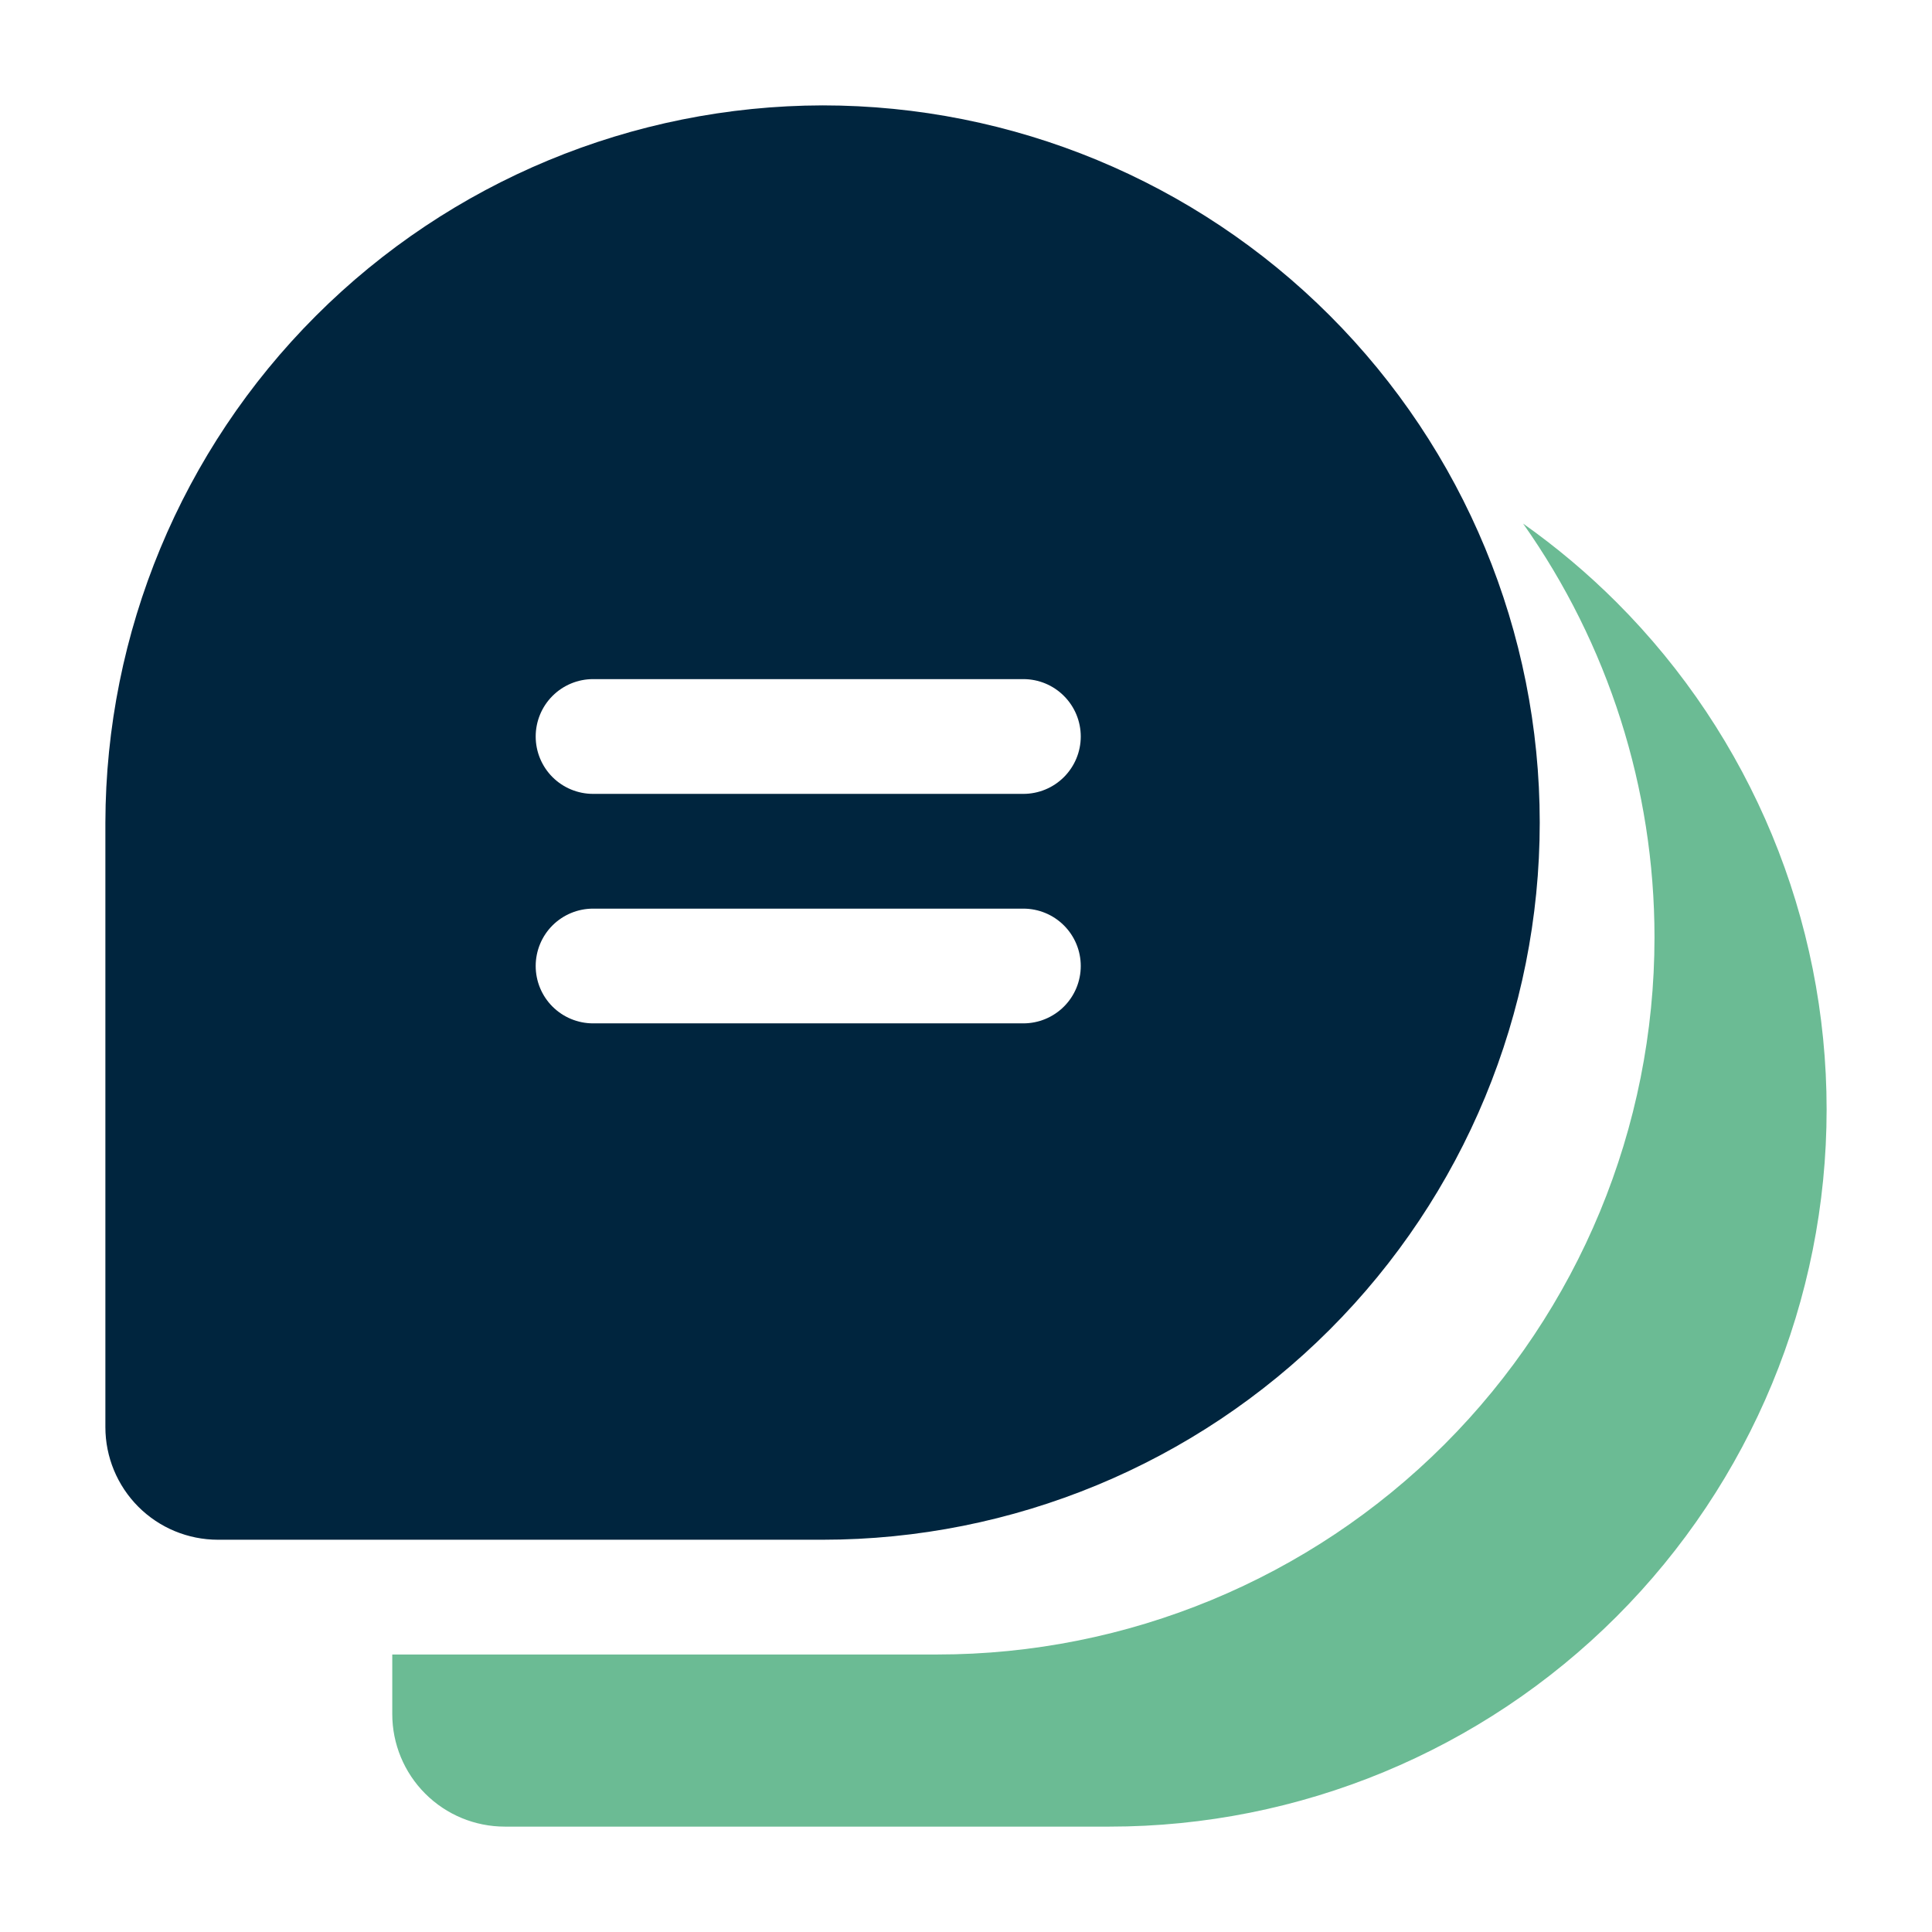
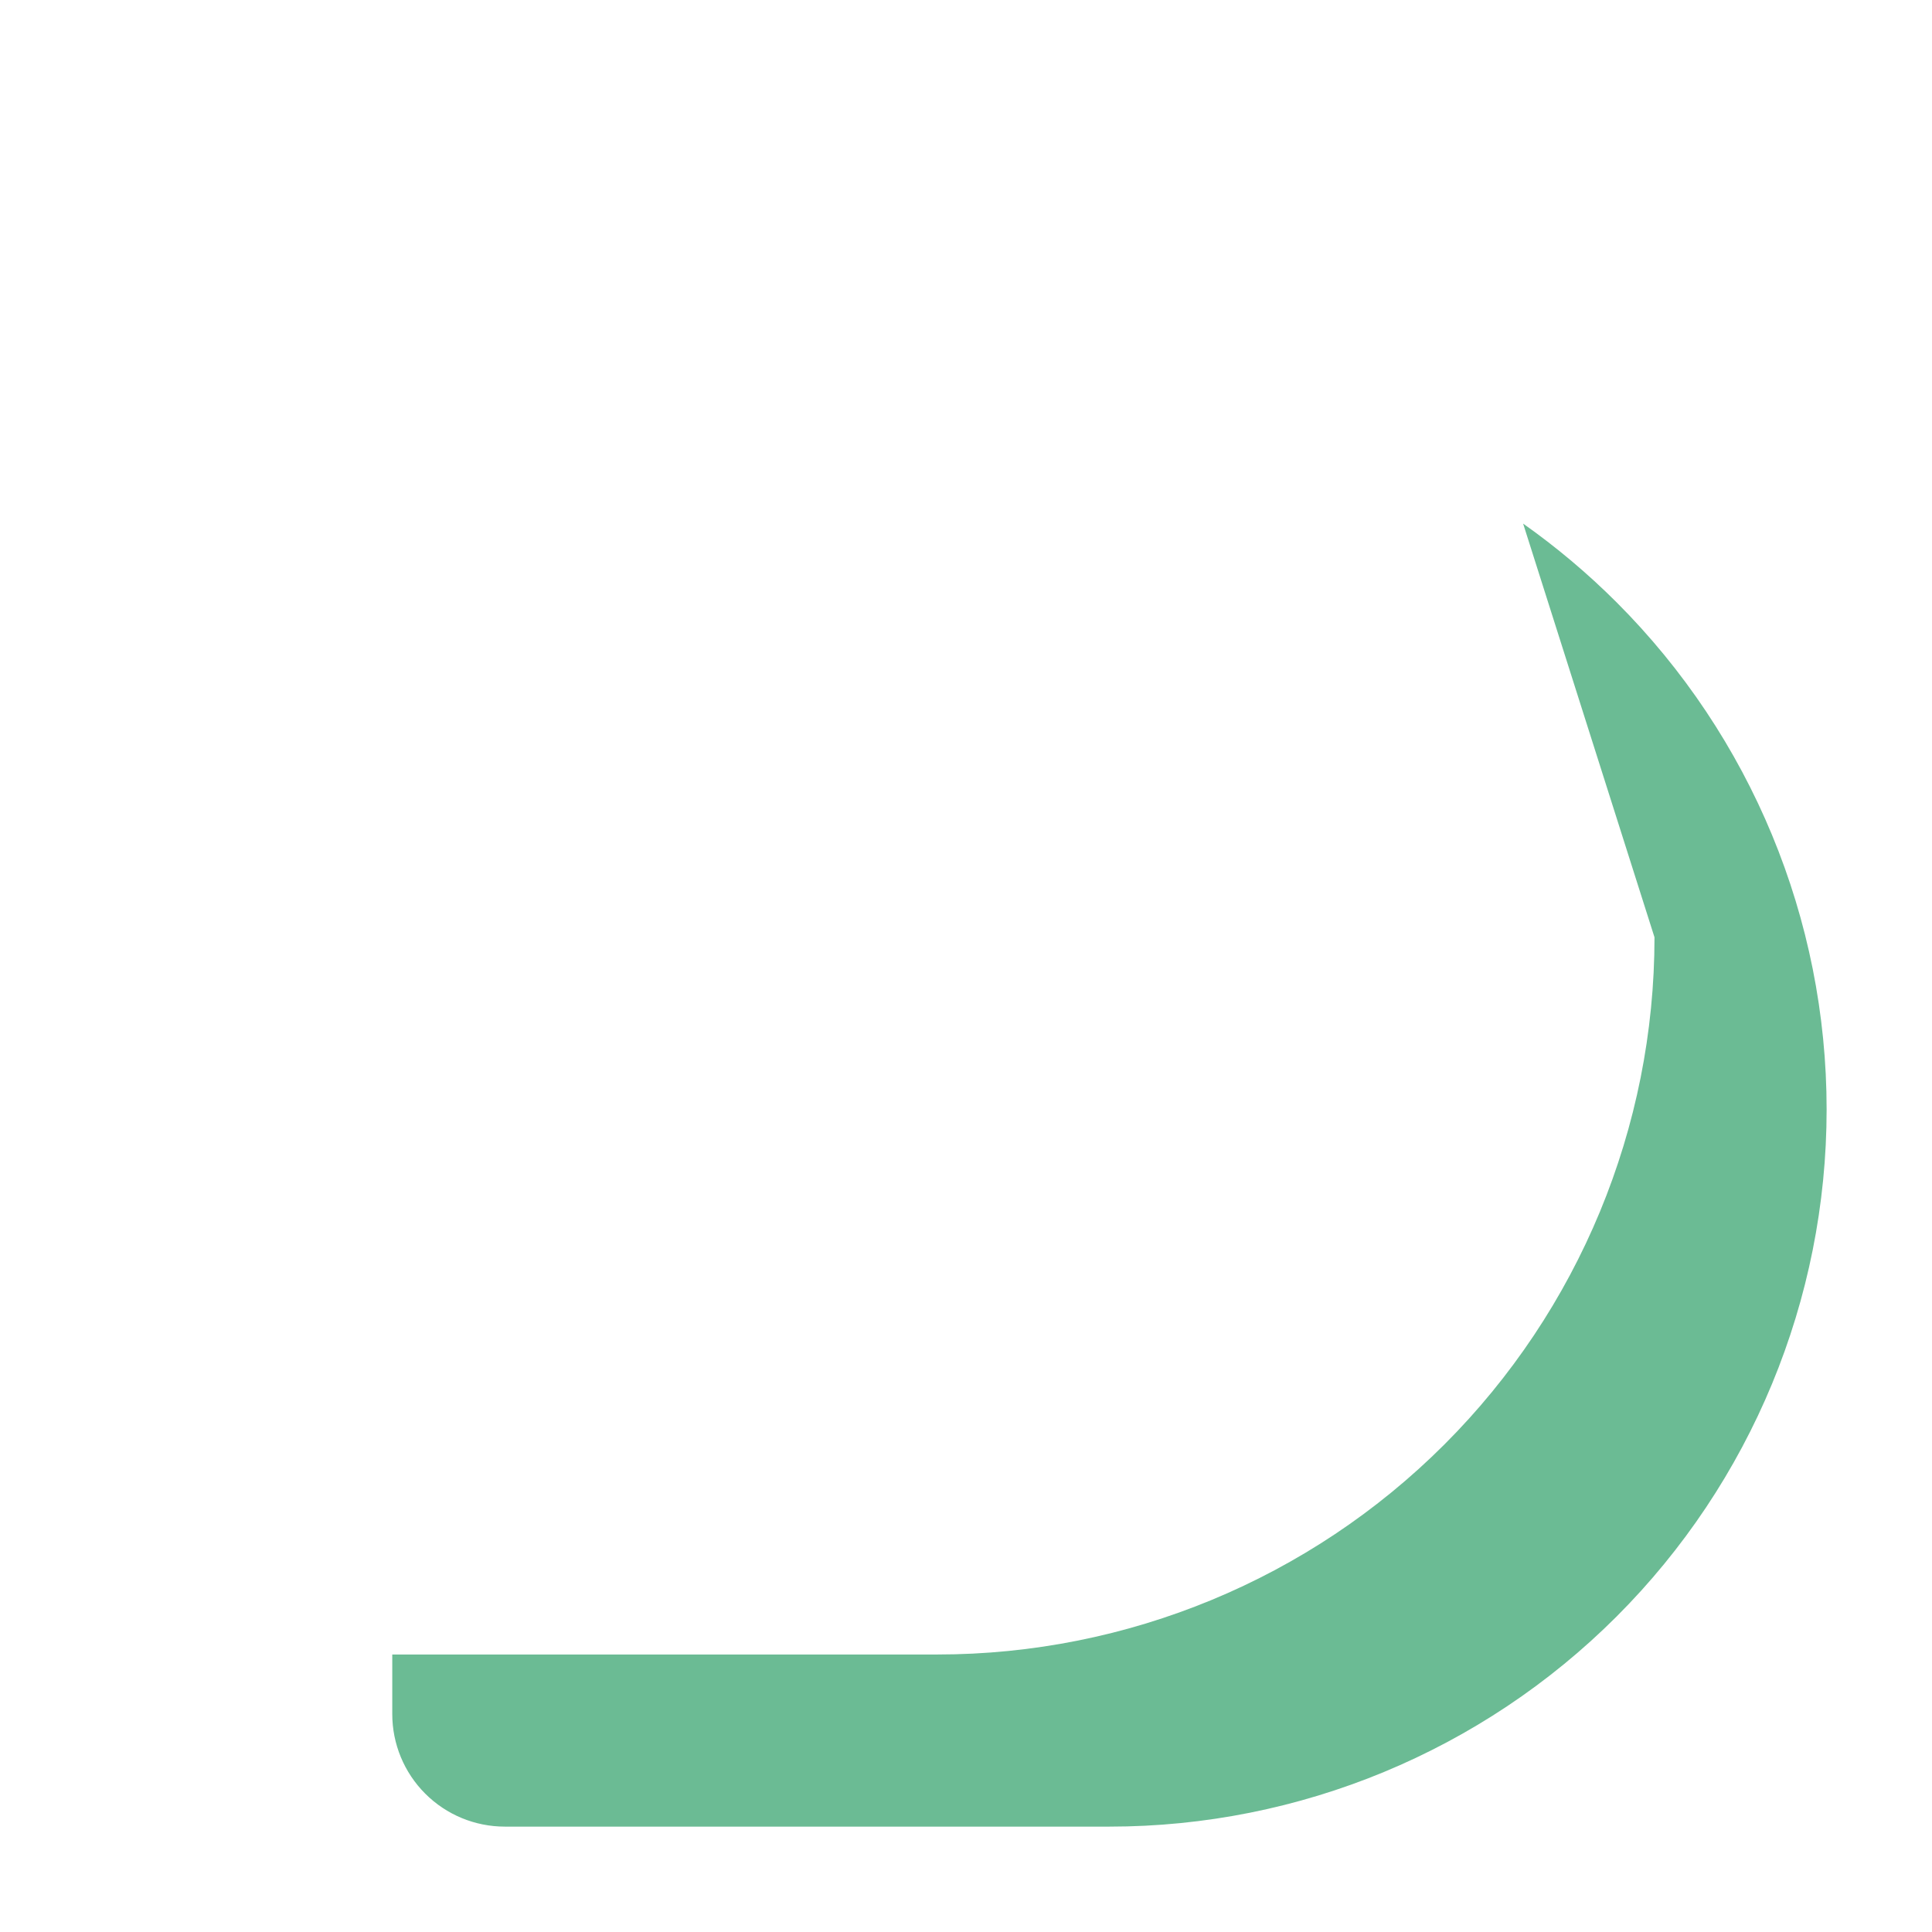
<svg xmlns="http://www.w3.org/2000/svg" width="55" height="55" viewBox="0 0 55 55" fill="none">
-   <path d="M43.36 14.906C44.303 15.572 45.193 16.32 46.02 17.146C49.849 20.975 52 26.168 52 31.583C52 36.998 49.849 42.191 46.02 46.02C42.191 49.849 36.998 52 31.584 52H14.372C13.522 52 12.706 51.663 12.105 51.061C11.504 50.46 11.167 49.645 11.167 48.795V47.1H26.683C32.098 47.1 37.291 44.949 41.12 41.12C44.949 37.291 47.1 32.098 47.1 26.683C47.1 22.438 45.777 18.328 43.36 14.906Z" fill="#6BBB94" />
-   <path d="M23.417 3C18.005 3.011 12.818 5.165 8.992 8.992C5.165 12.818 3.011 18.005 3 23.417V40.628C3 41.478 3.338 42.293 3.939 42.895C4.54 43.496 5.355 43.833 6.205 43.833H23.417C28.831 43.833 34.025 41.682 37.853 37.853C41.682 34.025 43.833 28.831 43.833 23.417C43.833 18.002 41.682 12.809 37.853 8.98C34.025 5.151 28.831 3 23.417 3ZM29.133 29.133H16.883C16.45 29.133 16.035 28.961 15.728 28.655C15.422 28.349 15.25 27.933 15.25 27.5C15.25 27.067 15.422 26.651 15.728 26.345C16.035 26.039 16.45 25.867 16.883 25.867H29.133C29.567 25.867 29.982 26.039 30.288 26.345C30.595 26.651 30.767 27.067 30.767 27.5C30.767 27.933 30.595 28.349 30.288 28.655C29.982 28.961 29.567 29.133 29.133 29.133ZM29.133 22.6H16.883C16.45 22.6 16.035 22.428 15.728 22.122C15.422 21.815 15.25 21.4 15.25 20.967C15.25 20.534 15.422 20.118 15.728 19.812C16.035 19.505 16.45 19.333 16.883 19.333H29.133C29.567 19.333 29.982 19.505 30.288 19.812C30.595 20.118 30.767 20.534 30.767 20.967C30.767 21.4 30.595 21.815 30.288 22.122C29.982 22.428 29.567 22.6 29.133 22.6Z" fill="#00253E" />
+   <path d="M43.36 14.906C44.303 15.572 45.193 16.32 46.02 17.146C49.849 20.975 52 26.168 52 31.583C52 36.998 49.849 42.191 46.02 46.02C42.191 49.849 36.998 52 31.584 52H14.372C13.522 52 12.706 51.663 12.105 51.061C11.504 50.46 11.167 49.645 11.167 48.795V47.1H26.683C32.098 47.1 37.291 44.949 41.12 41.12C44.949 37.291 47.1 32.098 47.1 26.683Z" fill="#6BBB94" />
</svg>